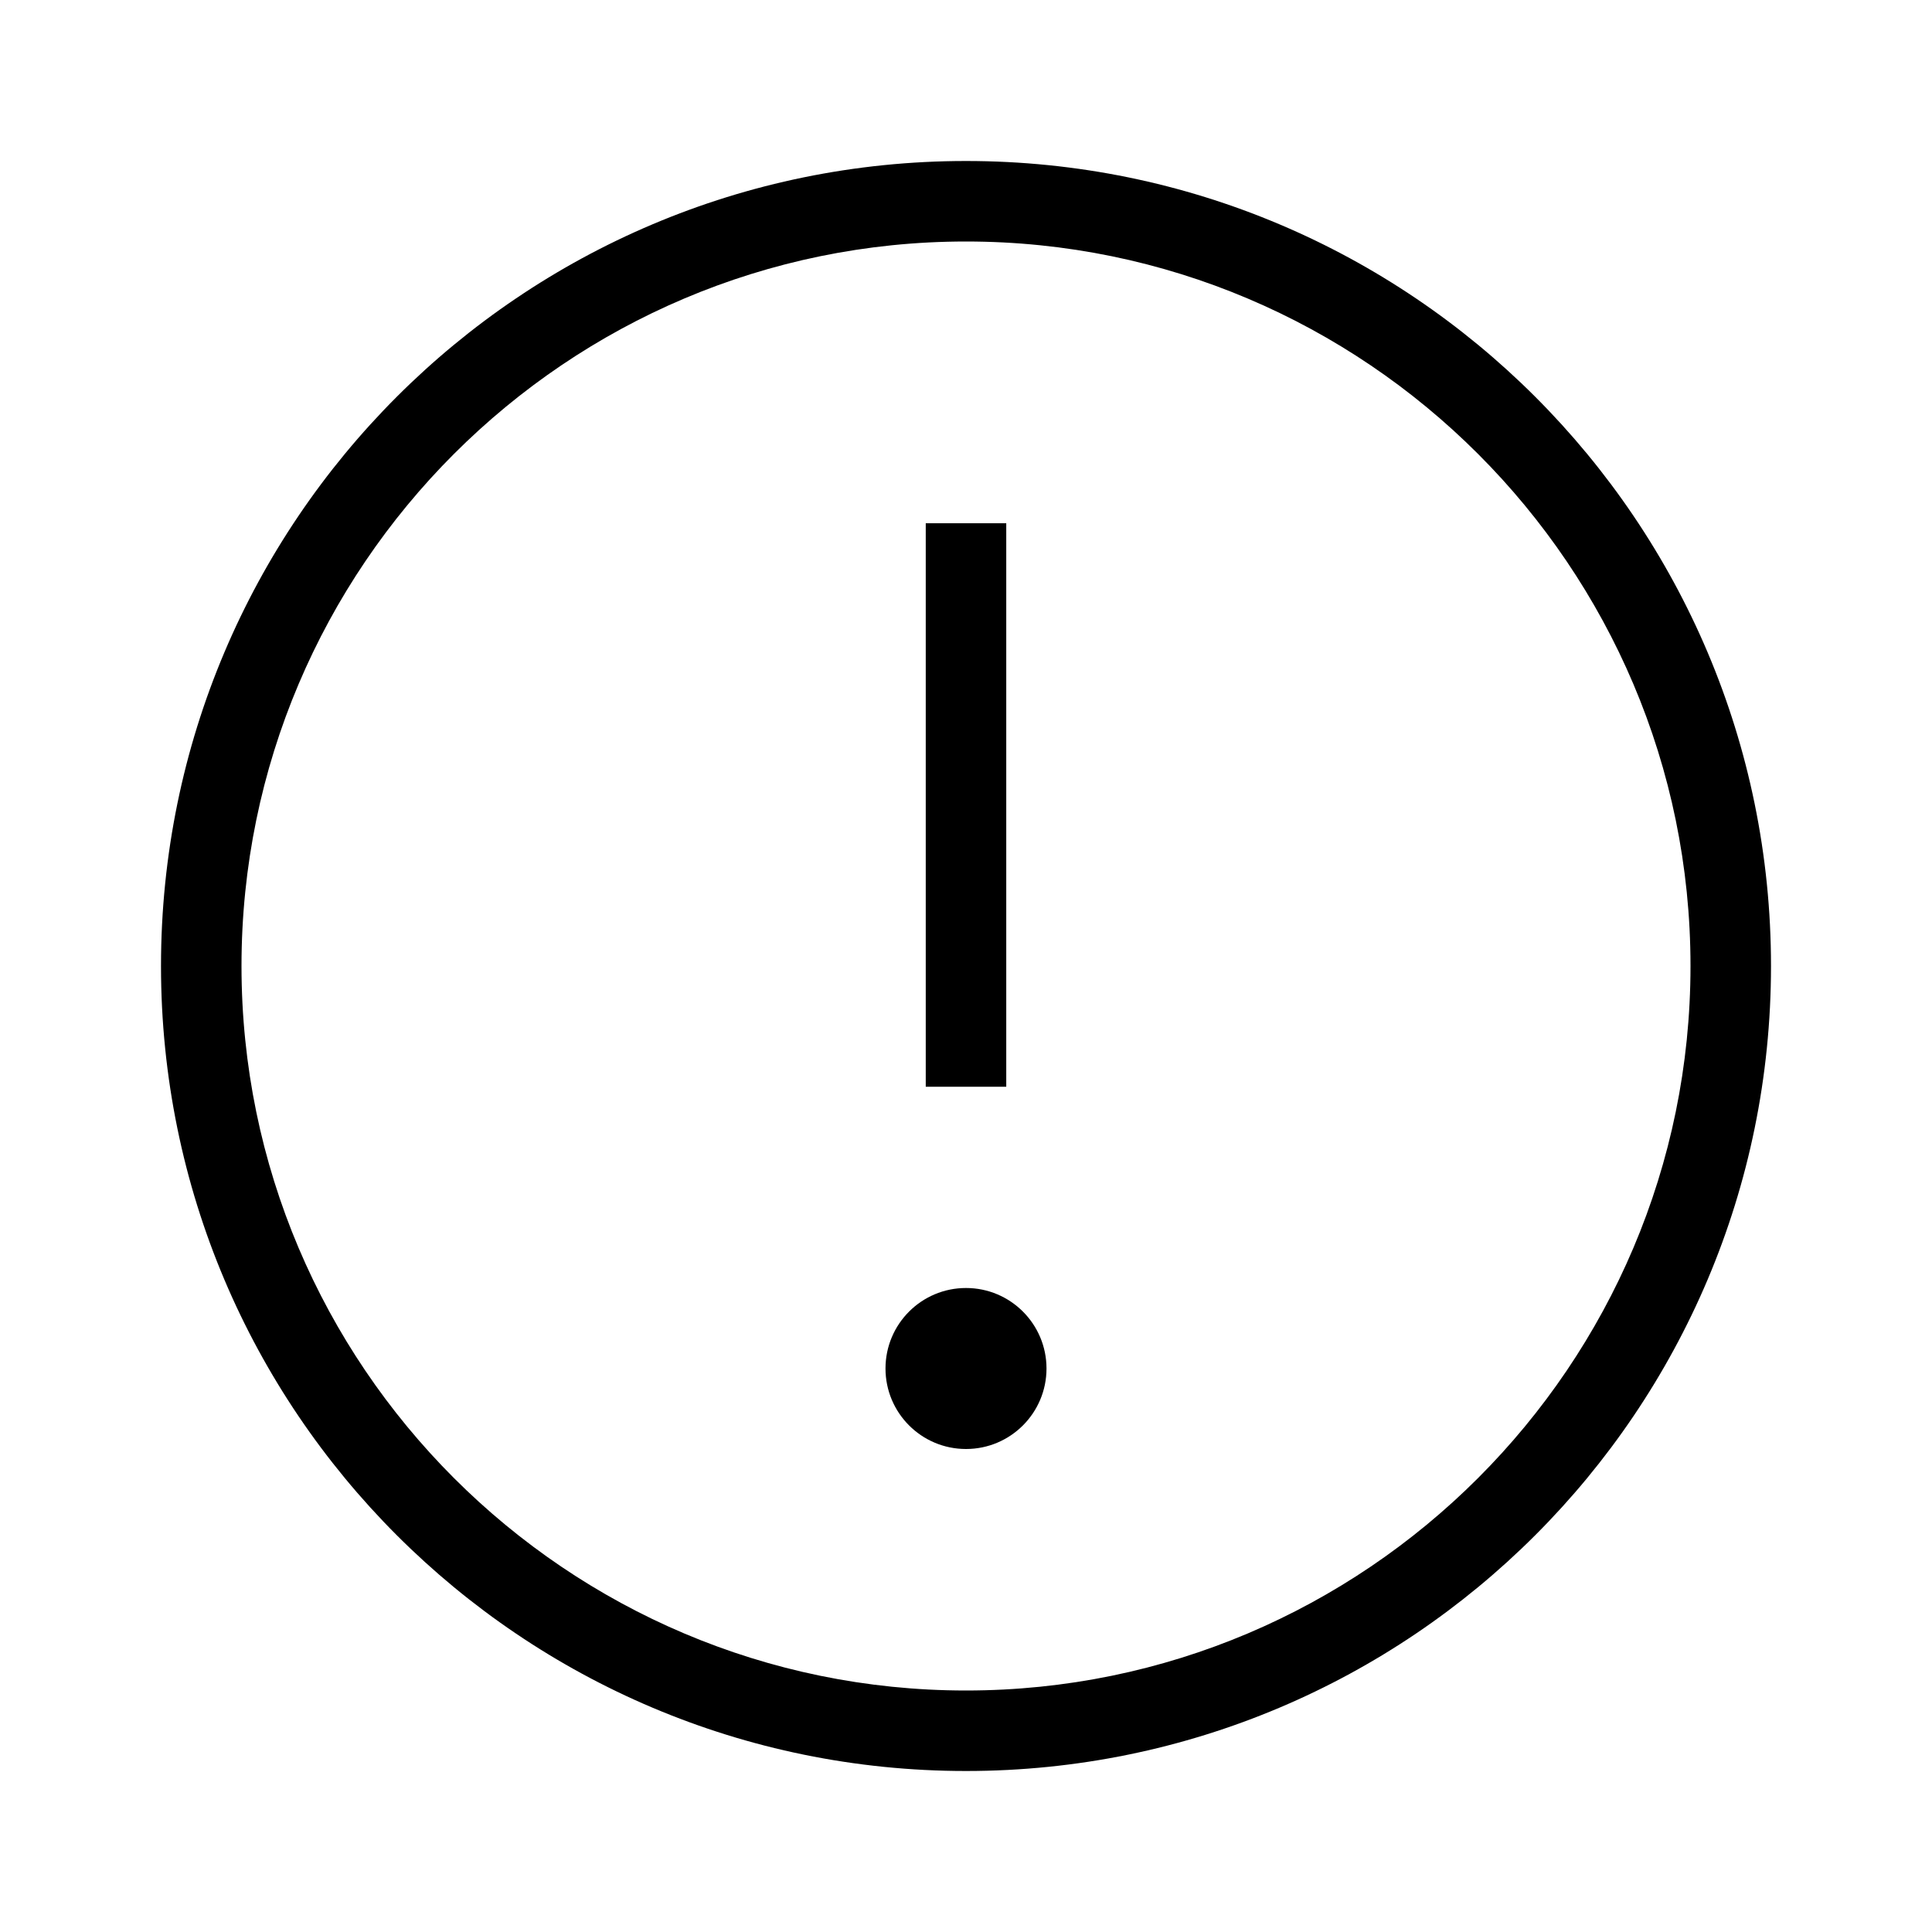
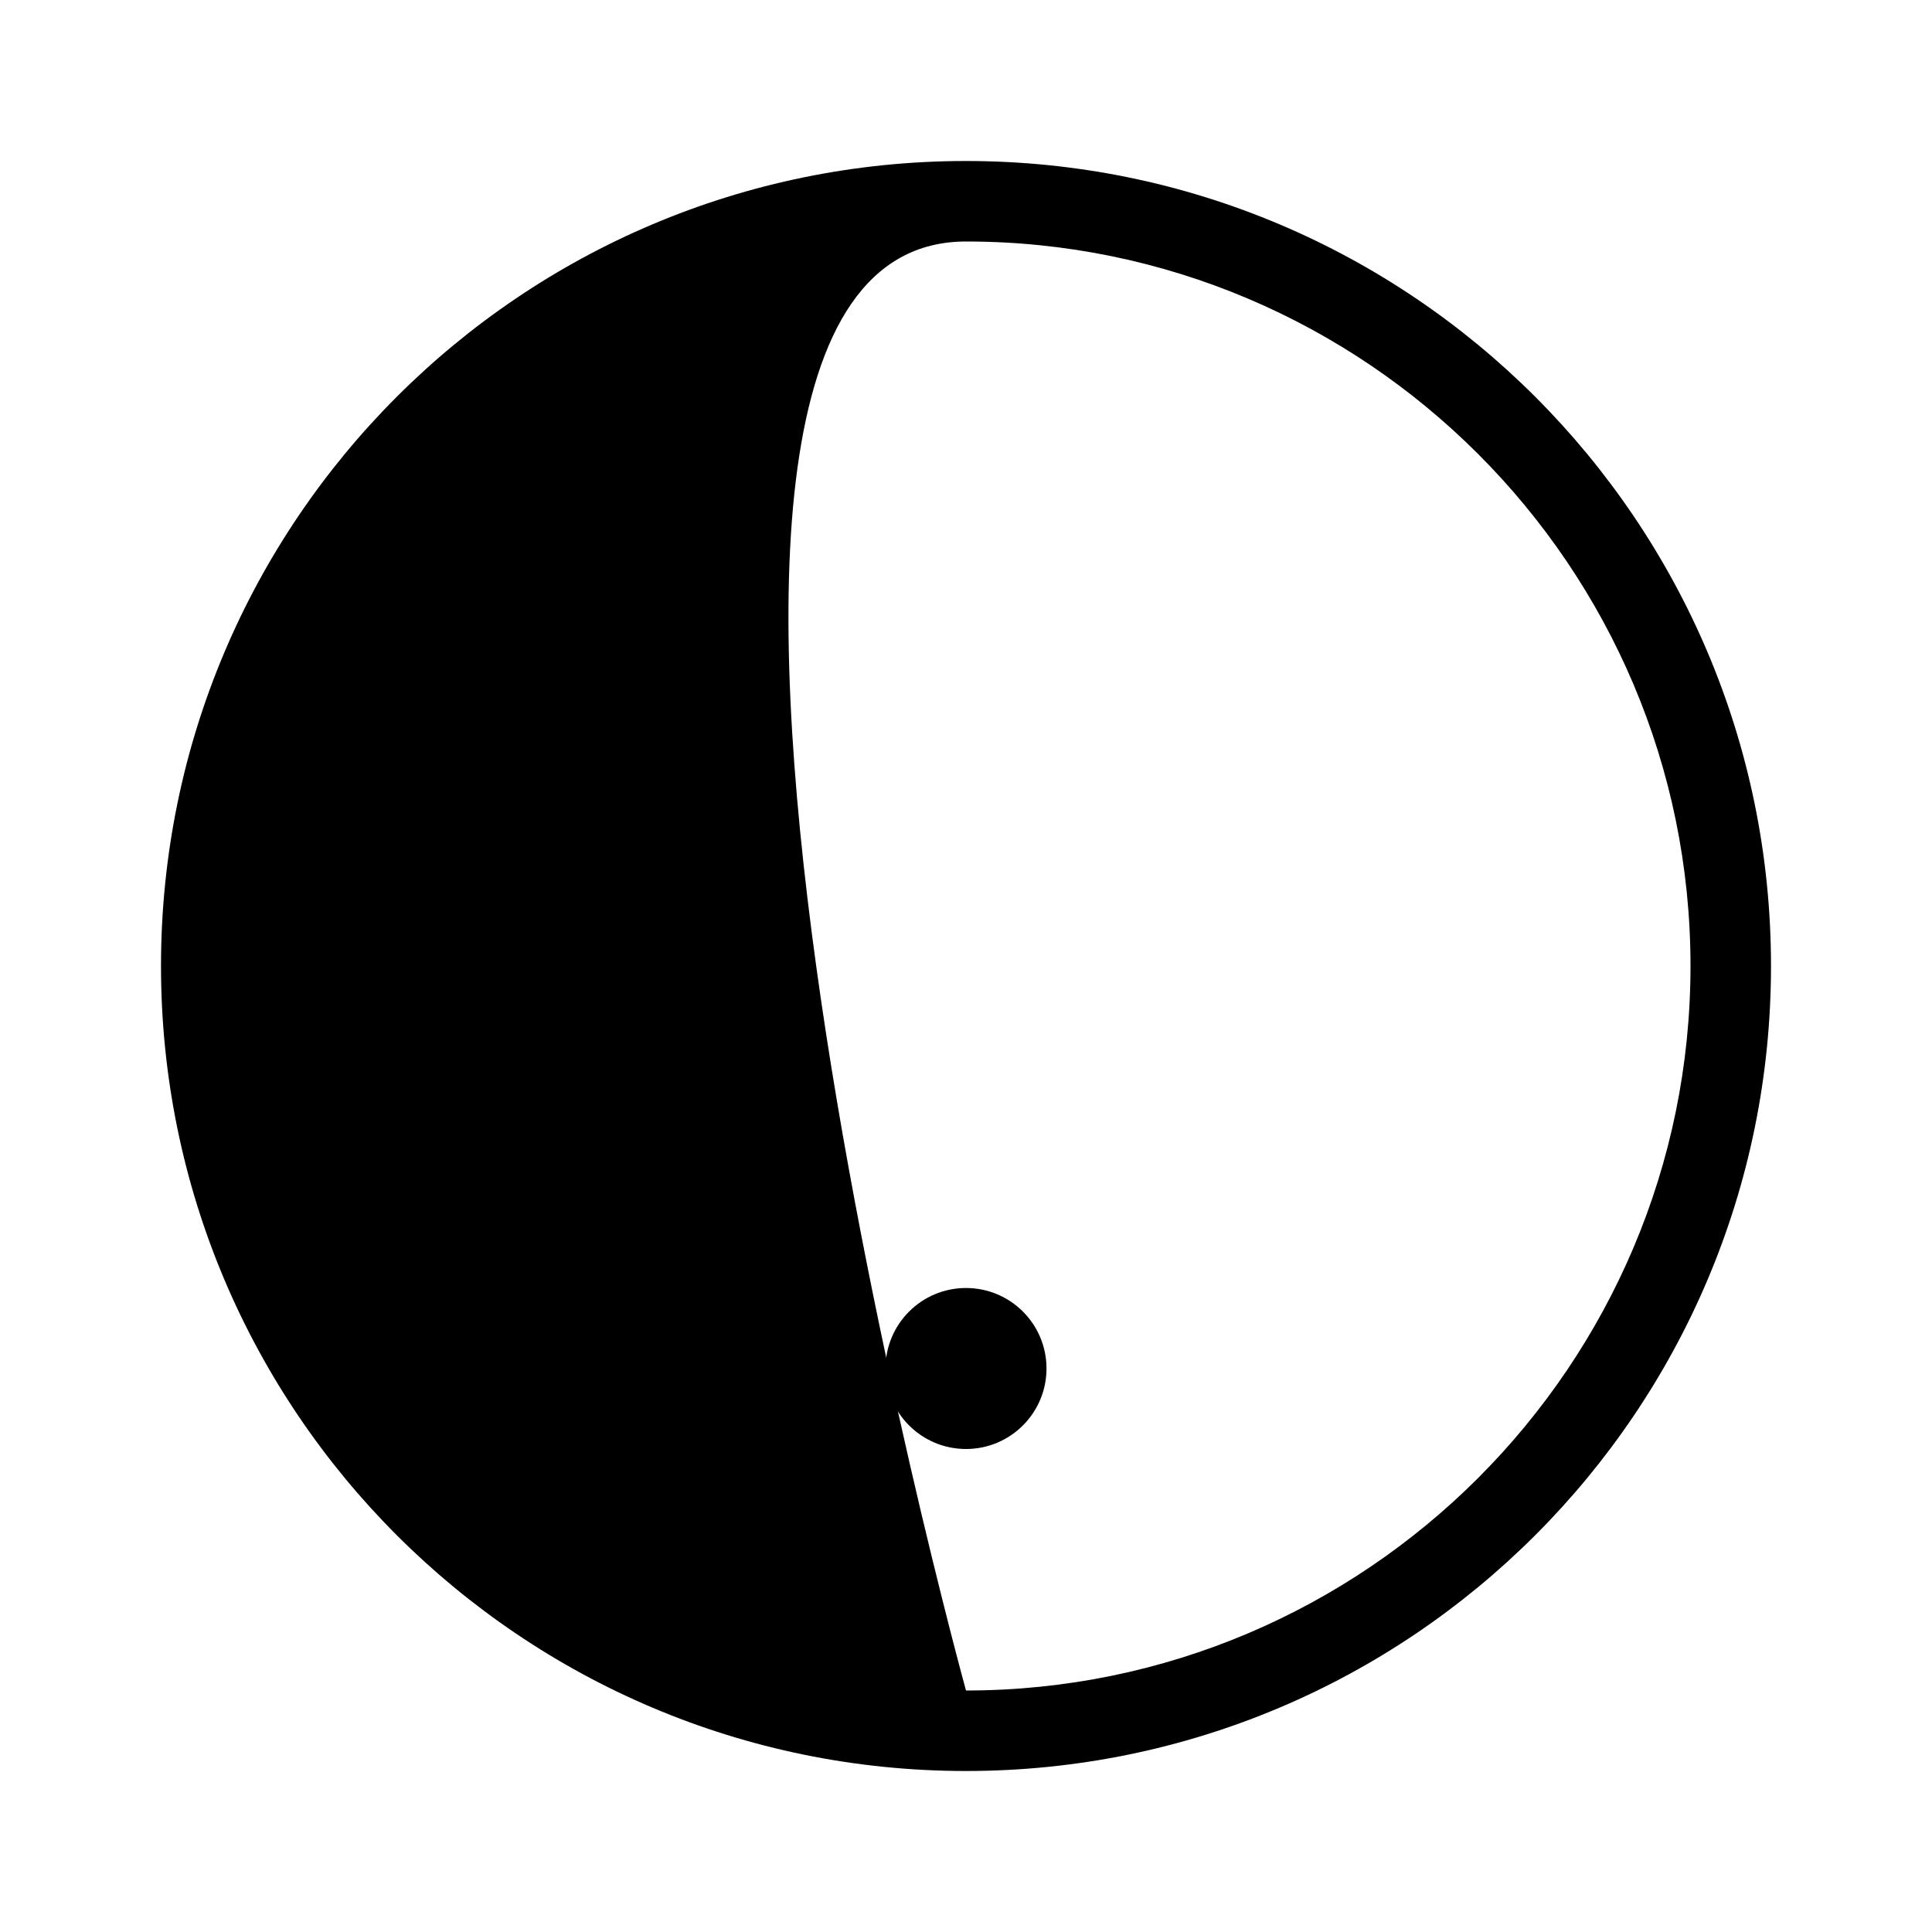
<svg xmlns="http://www.w3.org/2000/svg" version="1.1" x="0px" y="0px" viewBox="0 0 48 48" style="enable-background:new 0 0 48 48;" xml:space="preserve">
  <g id="Your_Icons">
-     <path d="M24,4C12.954,4,4,12.954,4,24s8.954,20,20,20c11.046,0,20-8.954,20-20S35.046,4,24,4z M24,42c-9.925,0-18-8.075-18-18   S14.075,6,24,6s18,8.075,18,18S33.925,42,24,42z" />
-     <rect x="23" y="13" width="2" height="14" />
+     <path d="M24,4C12.954,4,4,12.954,4,24s8.954,20,20,20c11.046,0,20-8.954,20-20S35.046,4,24,4z M24,42S14.075,6,24,6s18,8.075,18,18S33.925,42,24,42z" />
    <circle cx="24" cy="34" r="2" />
  </g>
</svg>